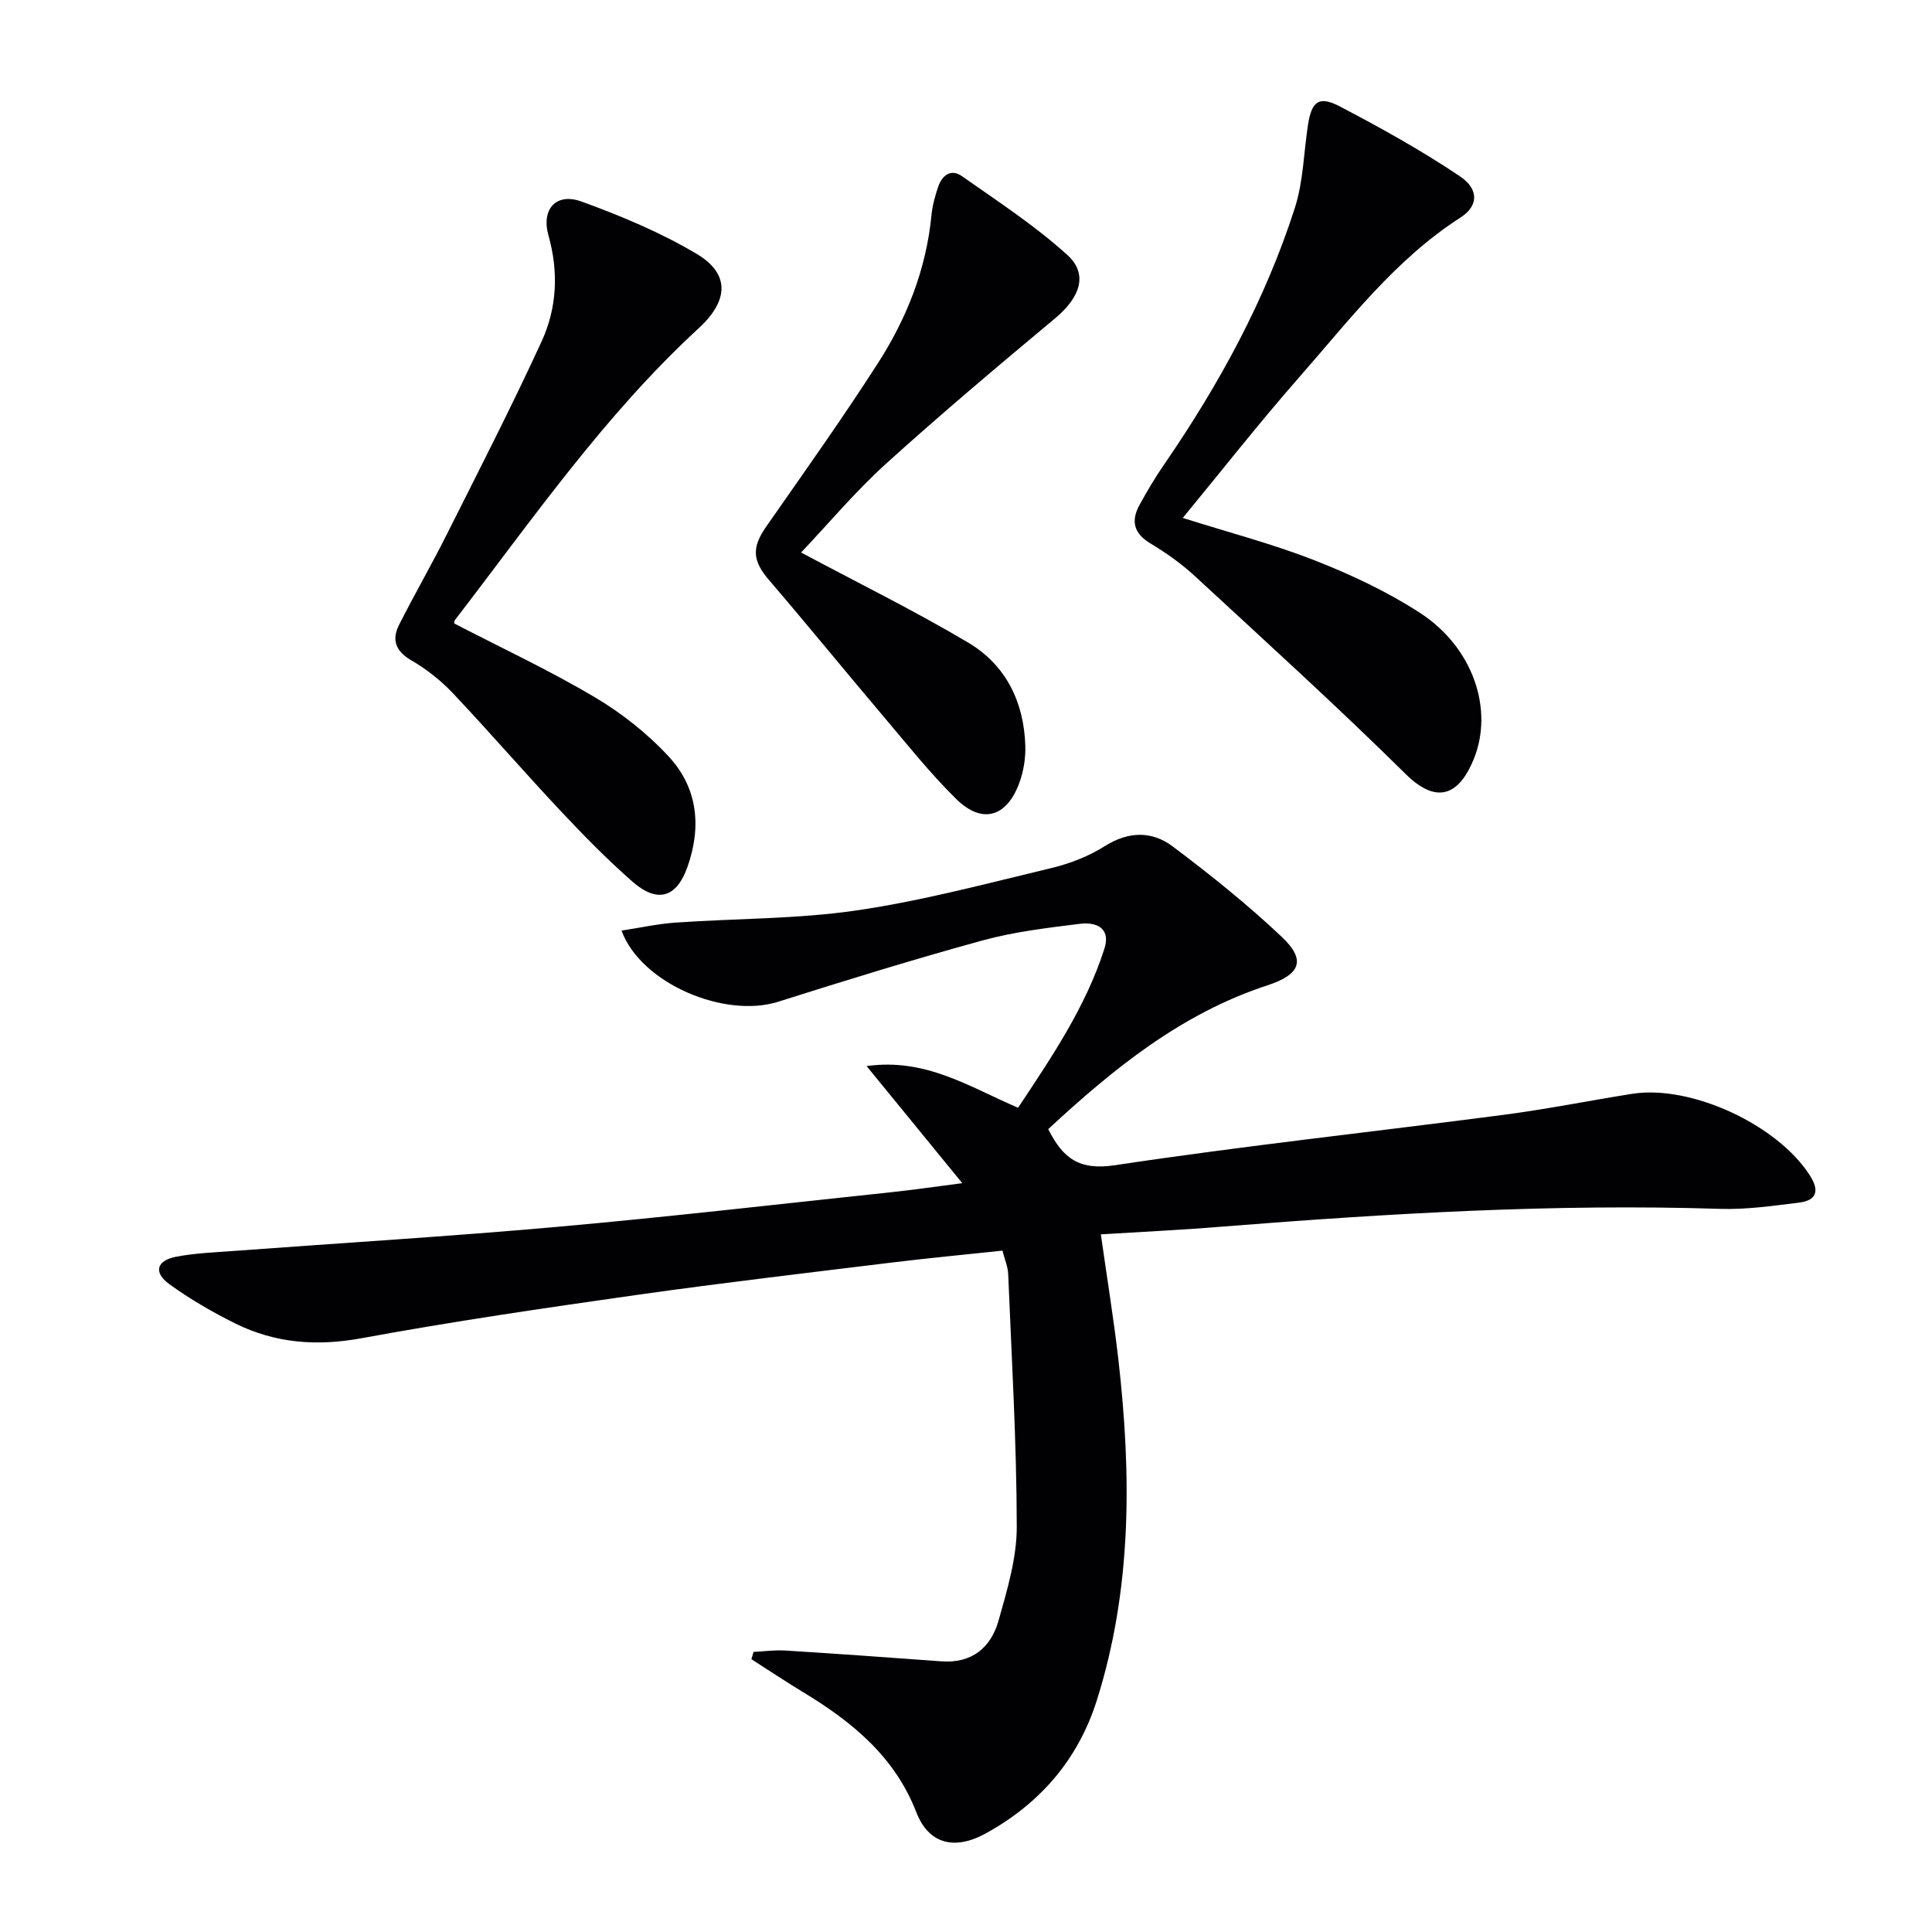
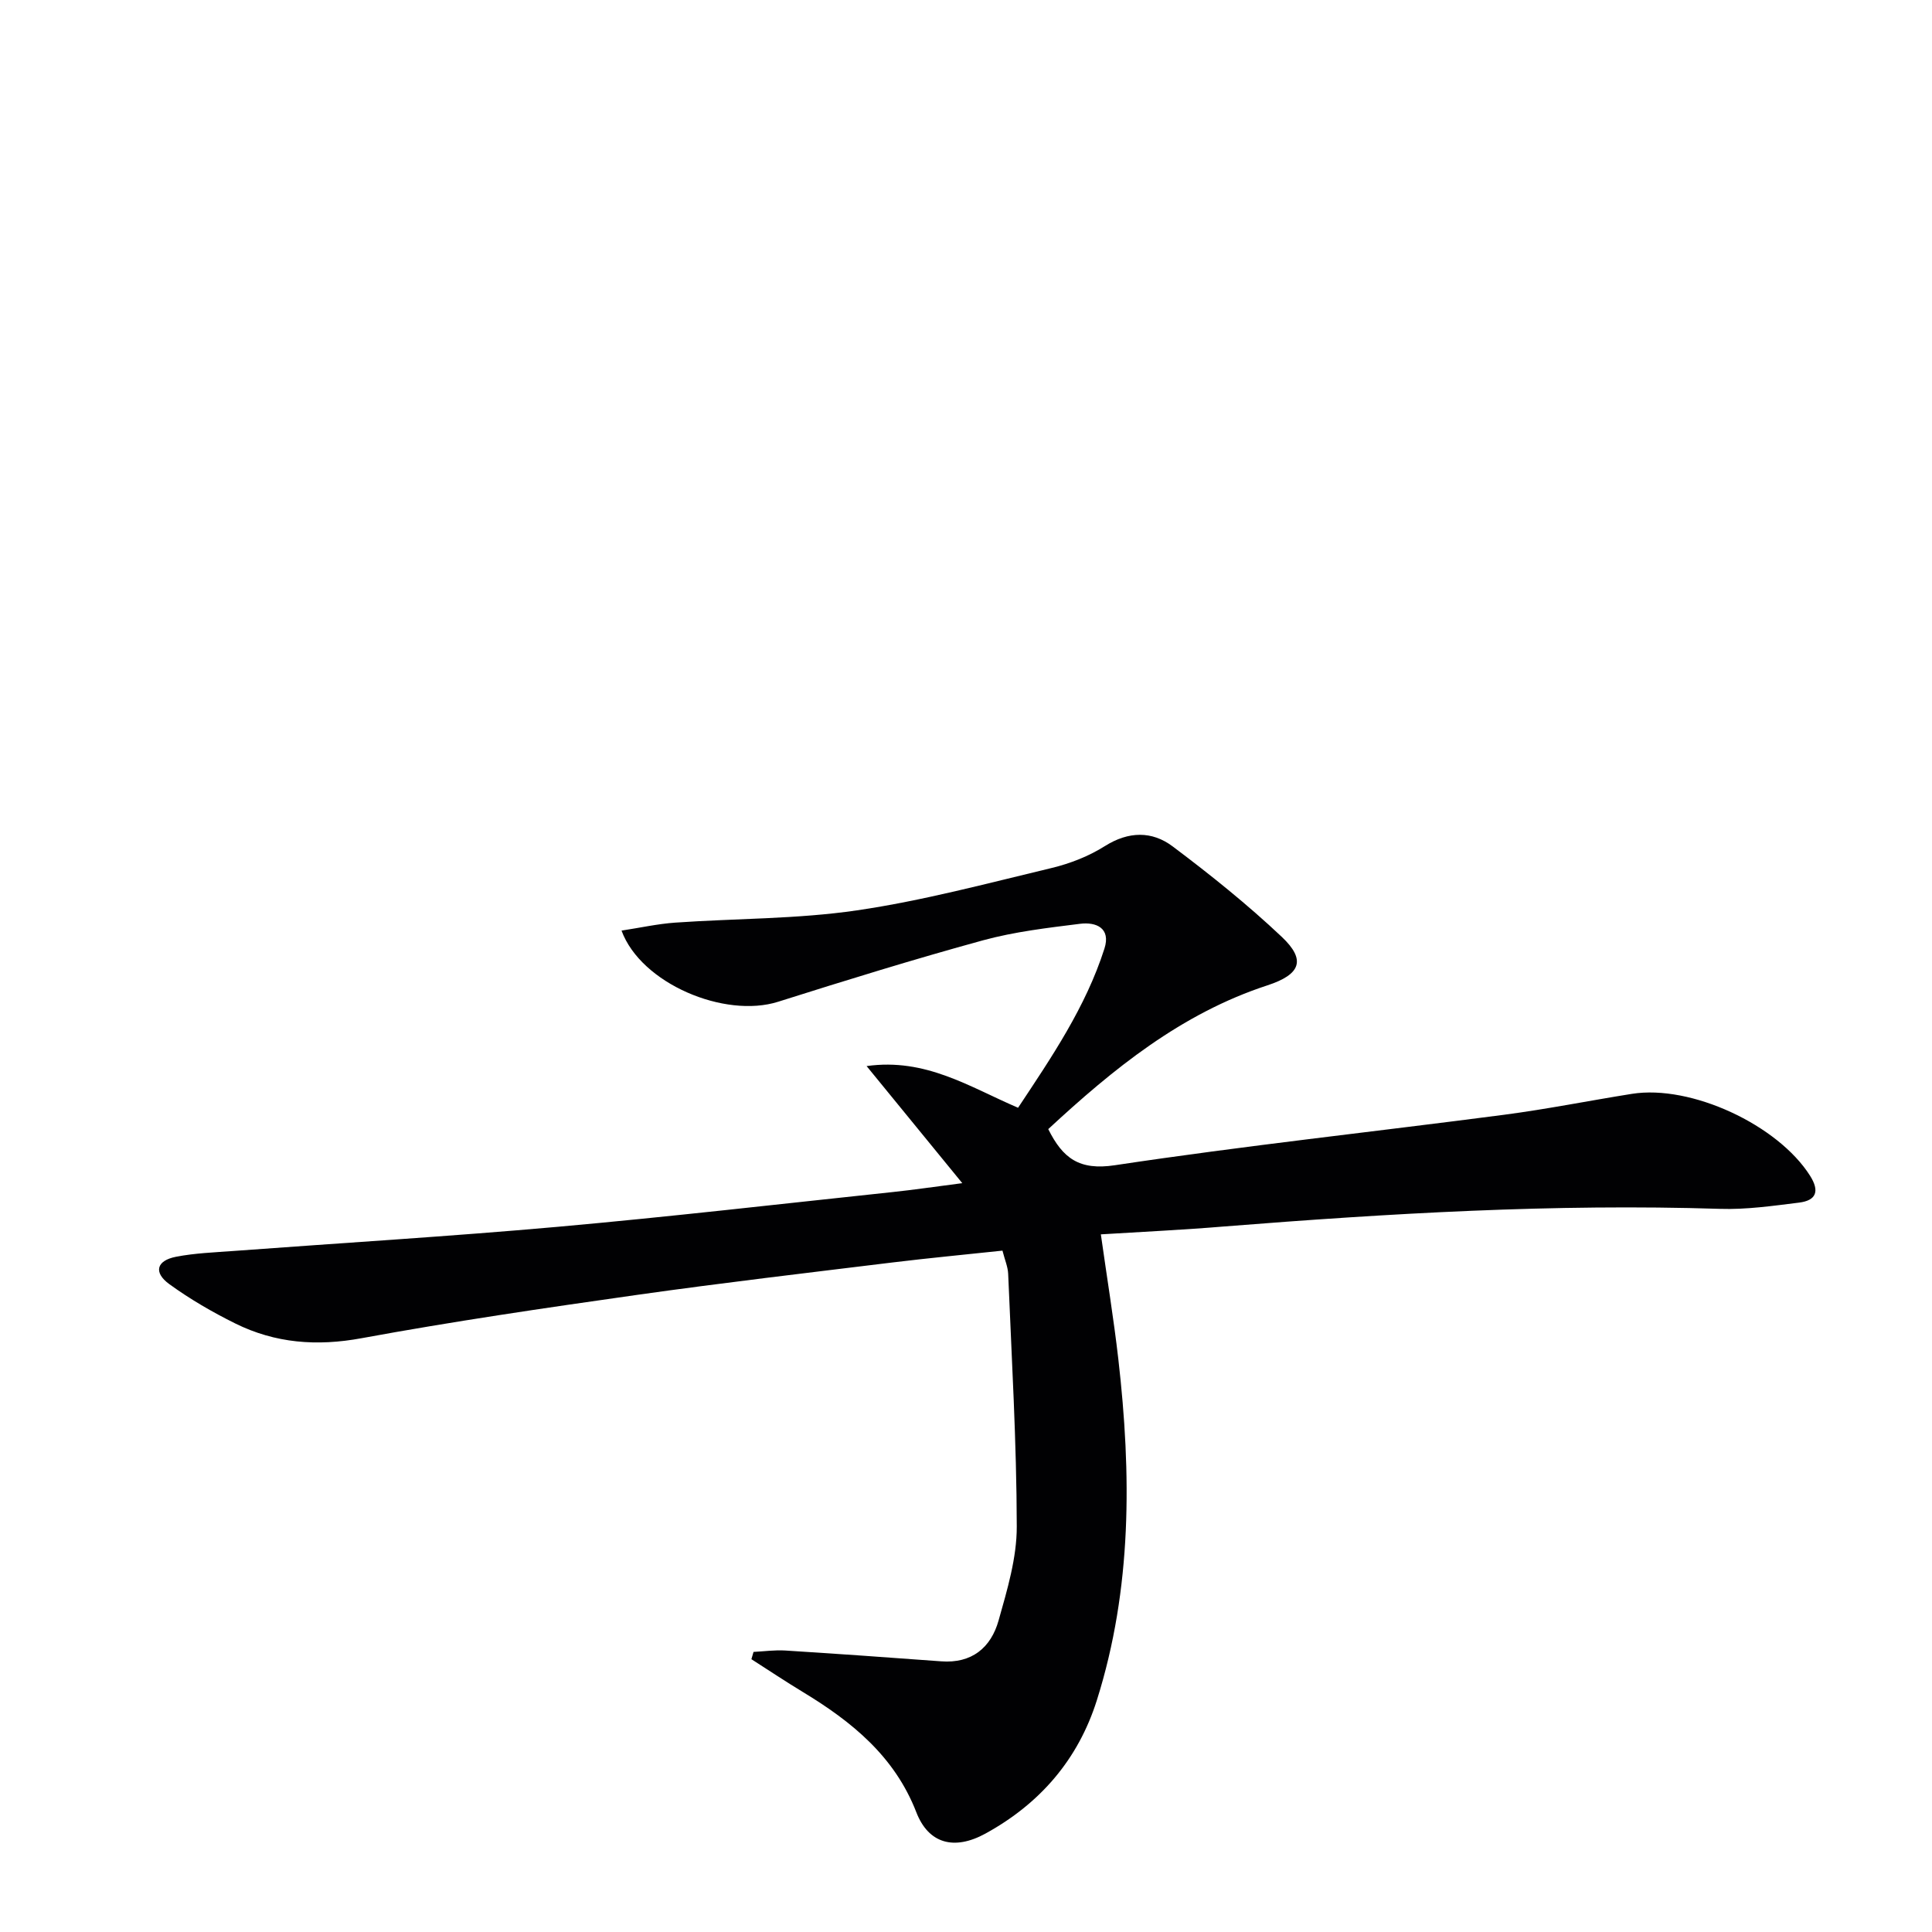
<svg xmlns="http://www.w3.org/2000/svg" enable-background="new 0 0 400 400" viewBox="0 0 400 400">
  <g fill="#010103">
    <path d="m227.92 255.56c1.29 9.15 2.66 17.48 3.62 25.85 2.72 23.78 2.86 47.44-4.44 70.58-3.88 12.31-11.8 21.45-23.07 27.63-6.47 3.55-11.79 2.1-14.31-4.4-4.5-11.6-13.36-18.77-23.5-24.91-3.6-2.18-7.1-4.52-10.65-6.79.15-.5.3-1.01.44-1.51 2.18-.11 4.37-.42 6.54-.29 10.77.68 21.54 1.44 32.3 2.24 6.36.48 10.32-2.84 11.9-8.47 1.79-6.35 3.78-12.96 3.76-19.45-.03-17.44-1.06-34.87-1.78-52.31-.06-1.44-.69-2.87-1.18-4.8-7.66.82-15.23 1.53-22.77 2.45-17.63 2.16-35.28 4.22-52.87 6.71-19.05 2.7-38.11 5.49-57.04 8.97-9.27 1.71-17.87 1.05-26.16-3.05-4.74-2.35-9.38-5.04-13.65-8.14-3.33-2.42-2.67-4.88 1.38-5.67 3.9-.76 7.92-.9 11.9-1.2 22.37-1.66 44.76-3.01 67.1-5 23.16-2.07 46.27-4.75 69.4-7.2 4.26-.45 8.5-1.08 14.39-1.84-6.88-8.41-12.96-15.86-19.81-24.24 12.24-1.72 21.28 4.31 31.36 8.63 6.92-10.44 14-20.82 17.88-32.95 1.36-4.24-1.69-5.55-5.03-5.14-6.74.84-13.57 1.64-20.1 3.42-14.23 3.9-28.35 8.27-42.42 12.72-11.04 3.5-28.39-3.73-32.43-14.73 3.83-.58 7.44-1.39 11.1-1.65 12.55-.88 25.24-.72 37.64-2.54 13.59-1.99 26.95-5.58 40.34-8.78 3.82-.92 7.69-2.44 11-4.53 4.9-3.09 9.75-3.14 14 .05 7.83 5.88 15.51 12.04 22.62 18.75 5.09 4.81 3.88 7.79-2.99 10.04-17.85 5.84-31.93 17.32-45.36 29.76 3 6.04 6.42 8.59 13.78 7.48 26.76-4.03 53.68-6.93 80.52-10.44 8.88-1.16 17.69-2.93 26.54-4.34 12.24-1.95 30.21 6.42 36.88 16.95 2.03 3.21 1.29 5.13-2.28 5.57-5.43.67-10.93 1.47-16.37 1.29-34.32-1.09-68.51.94-102.68 3.65-8.26.69-16.55 1.08-25.5 1.63z" />
-     <path d="m244.88 107.23c9.55 3.02 18.68 5.4 27.39 8.82 7.52 2.95 14.98 6.46 21.74 10.85 11.02 7.17 15.27 20.01 11.13 30.23-2.69 6.65-7.07 10.09-14.11 3.13-14.19-14.02-28.98-27.43-43.63-40.97-2.79-2.58-5.96-4.82-9.22-6.78-3.46-2.08-4.06-4.65-2.27-7.94 1.59-2.91 3.29-5.77 5.17-8.49 11.34-16.5 20.89-33.97 27.02-53.08 1.74-5.44 1.82-11.4 2.7-17.12.75-4.9 2.26-6.12 6.61-3.84 8.48 4.44 16.89 9.11 24.82 14.44 4.06 2.73 3.83 6.19.16 8.55-13.56 8.71-23.14 21.39-33.54 33.23-8.19 9.34-15.86 19.13-23.97 28.97z" />
-     <path d="m94.04 129.08c9.76 5.06 19.69 9.69 29.07 15.25 5.63 3.34 11 7.58 15.42 12.39 5.95 6.48 6.75 14.55 3.76 22.88-2.24 6.23-6.17 7.47-11.34 2.94-5.25-4.6-10.16-9.61-14.94-14.71-7.52-8-14.7-16.33-22.24-24.3-2.48-2.63-5.44-4.97-8.56-6.78-3.3-1.91-4.17-4.25-2.58-7.4 3.21-6.35 6.78-12.53 9.97-18.9 6.63-13.2 13.37-26.35 19.54-39.77 3.18-6.92 3.54-14.39 1.41-21.95-1.53-5.44 1.6-8.91 6.85-7 8.18 2.97 16.34 6.38 23.8 10.81 7.04 4.17 6.61 9.76.46 15.42-19.47 17.91-34.45 39.6-50.47 60.41-.17.23-.13.63-.15.71z" />
-     <path d="m165.86 114.39c11.92 6.37 23.53 12.08 34.62 18.67 7.76 4.61 11.53 12.28 11.8 21.35.08 2.59-.37 5.36-1.28 7.79-2.62 7.02-7.7 8.46-13.01 3.24-5.43-5.34-10.21-11.37-15.15-17.2-7.93-9.36-15.67-18.87-23.65-28.18-3.42-4-3.59-6.69-.52-11.08 7.8-11.18 15.71-22.3 23.08-33.76 5.98-9.3 10.02-19.48 11.1-30.67.19-1.96.73-3.92 1.36-5.8.8-2.41 2.64-3.91 4.96-2.27 7.43 5.23 15.13 10.24 21.82 16.32 4.39 3.98 2.6 8.81-2.5 13.07-11.86 9.9-23.69 19.85-35.14 30.22-6.35 5.77-11.92 12.43-17.49 18.3z" />
  </g>
</svg>